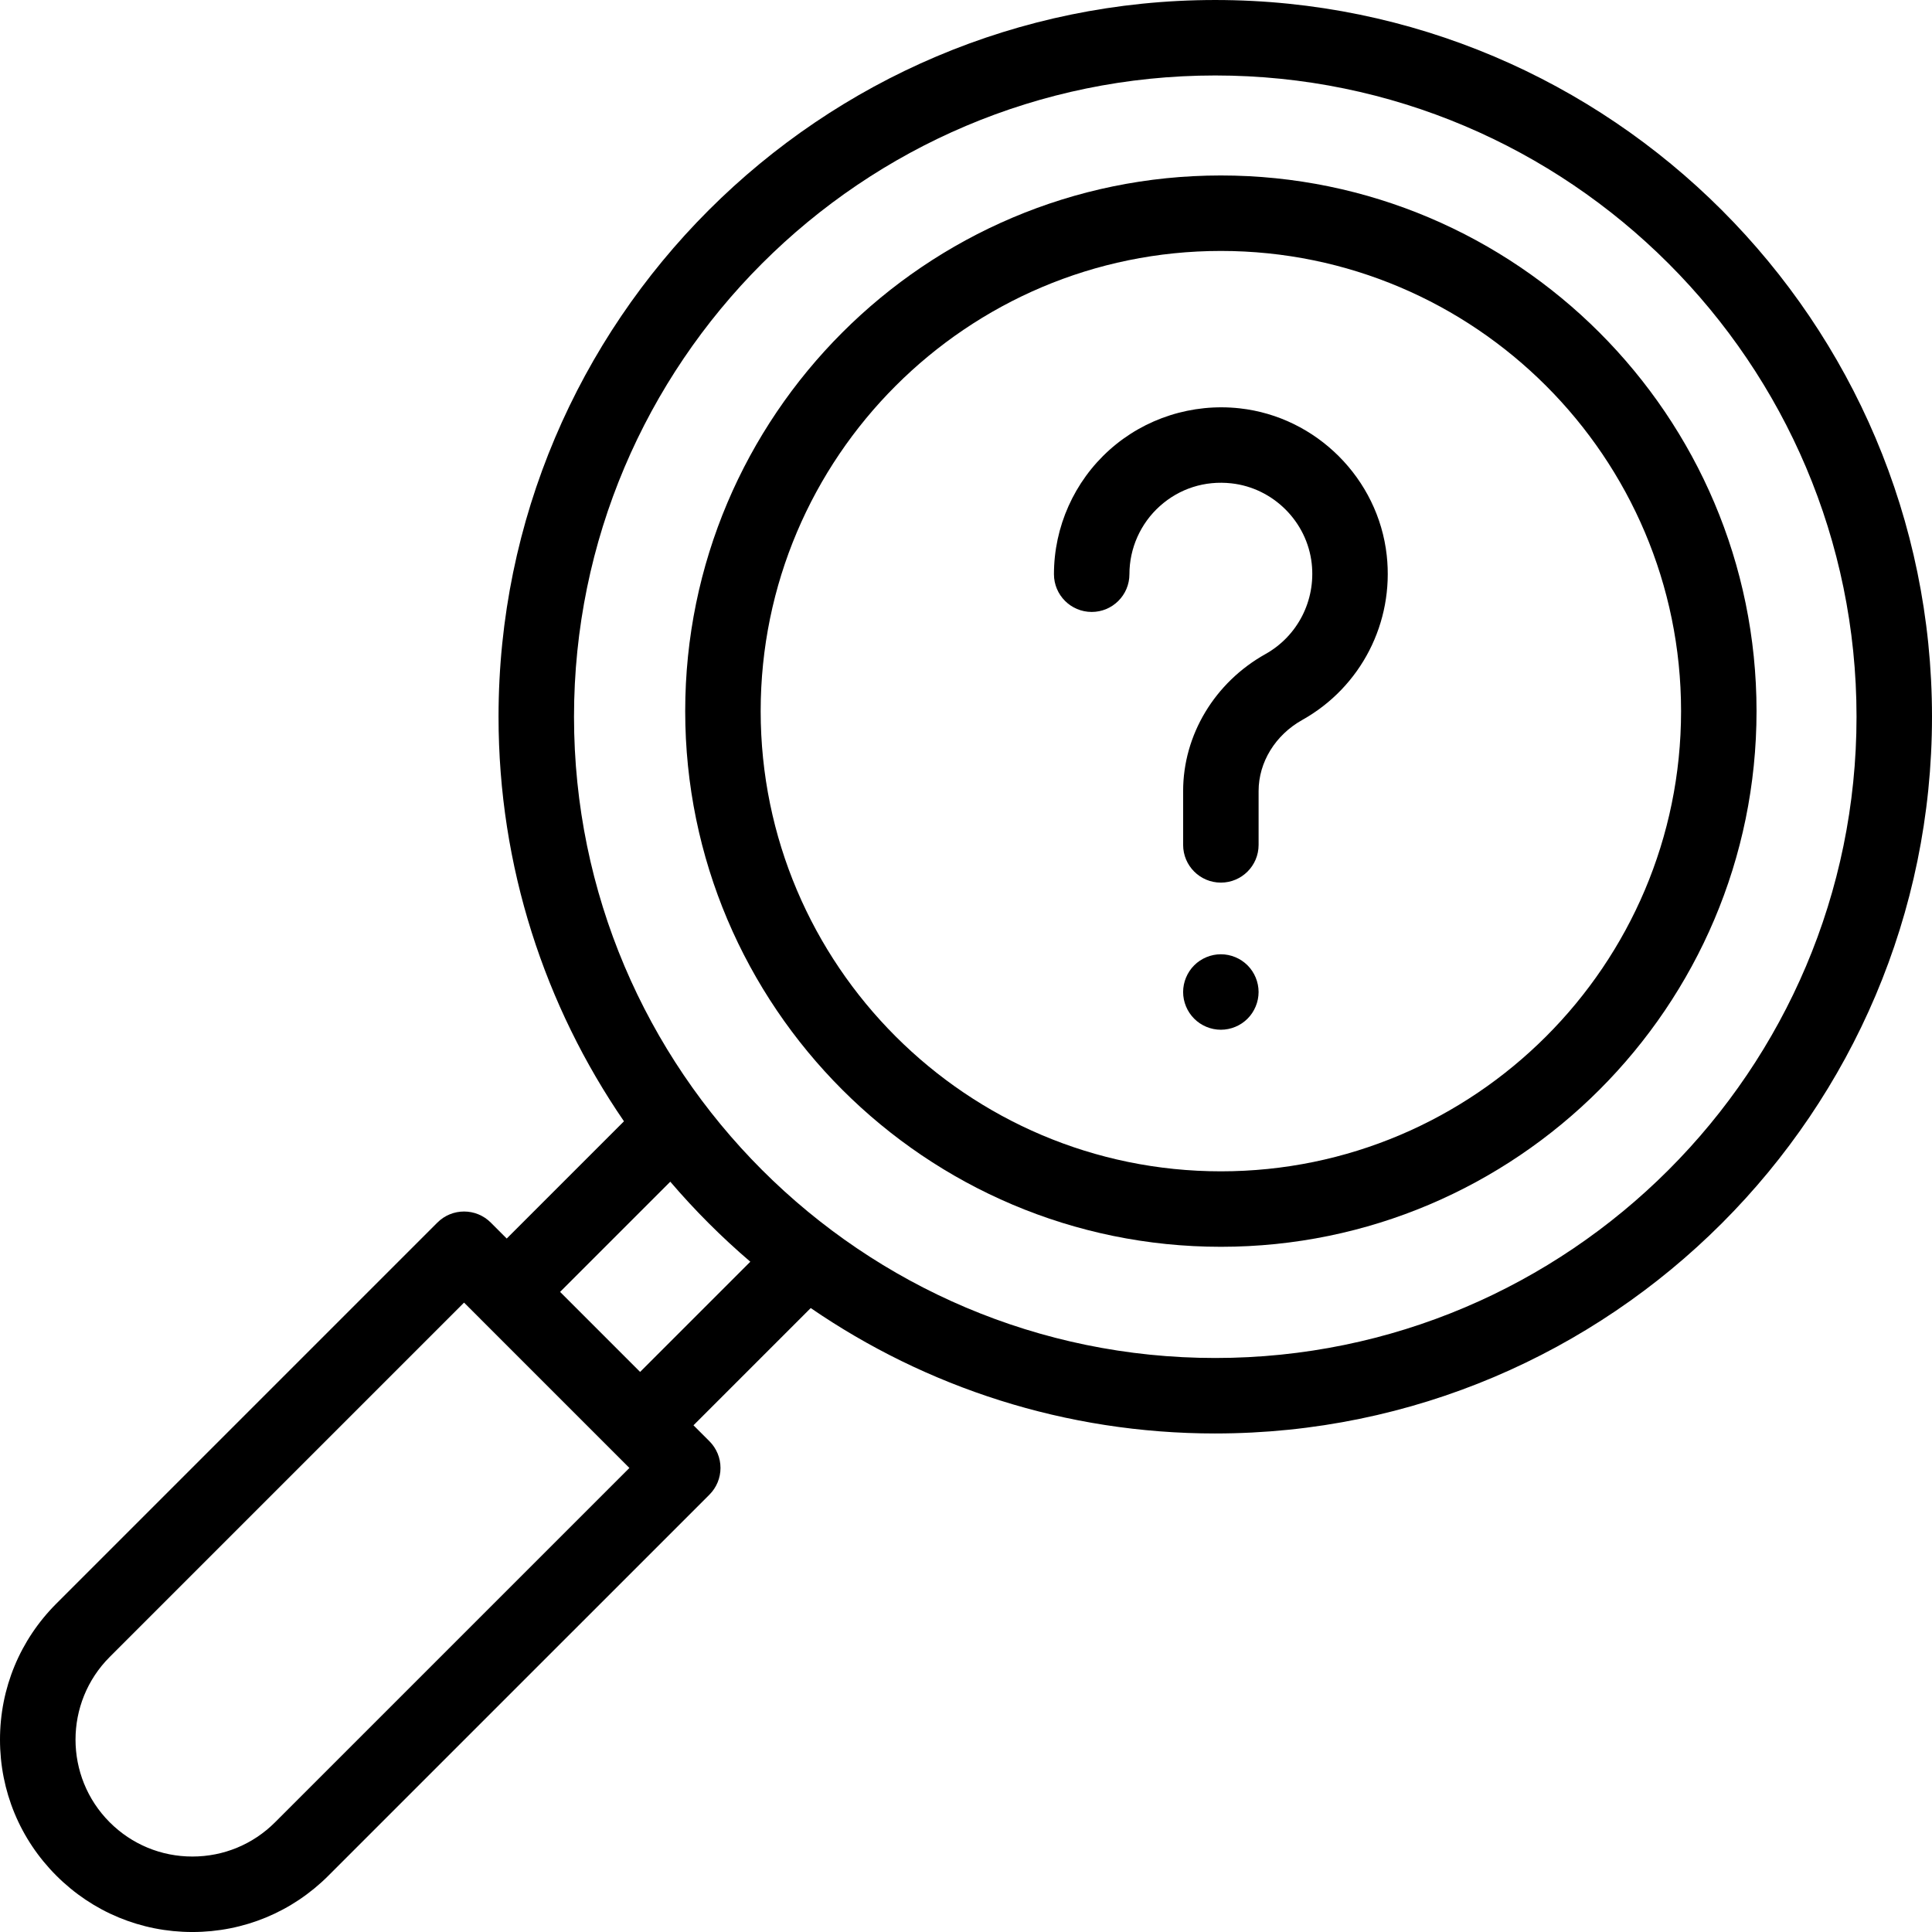
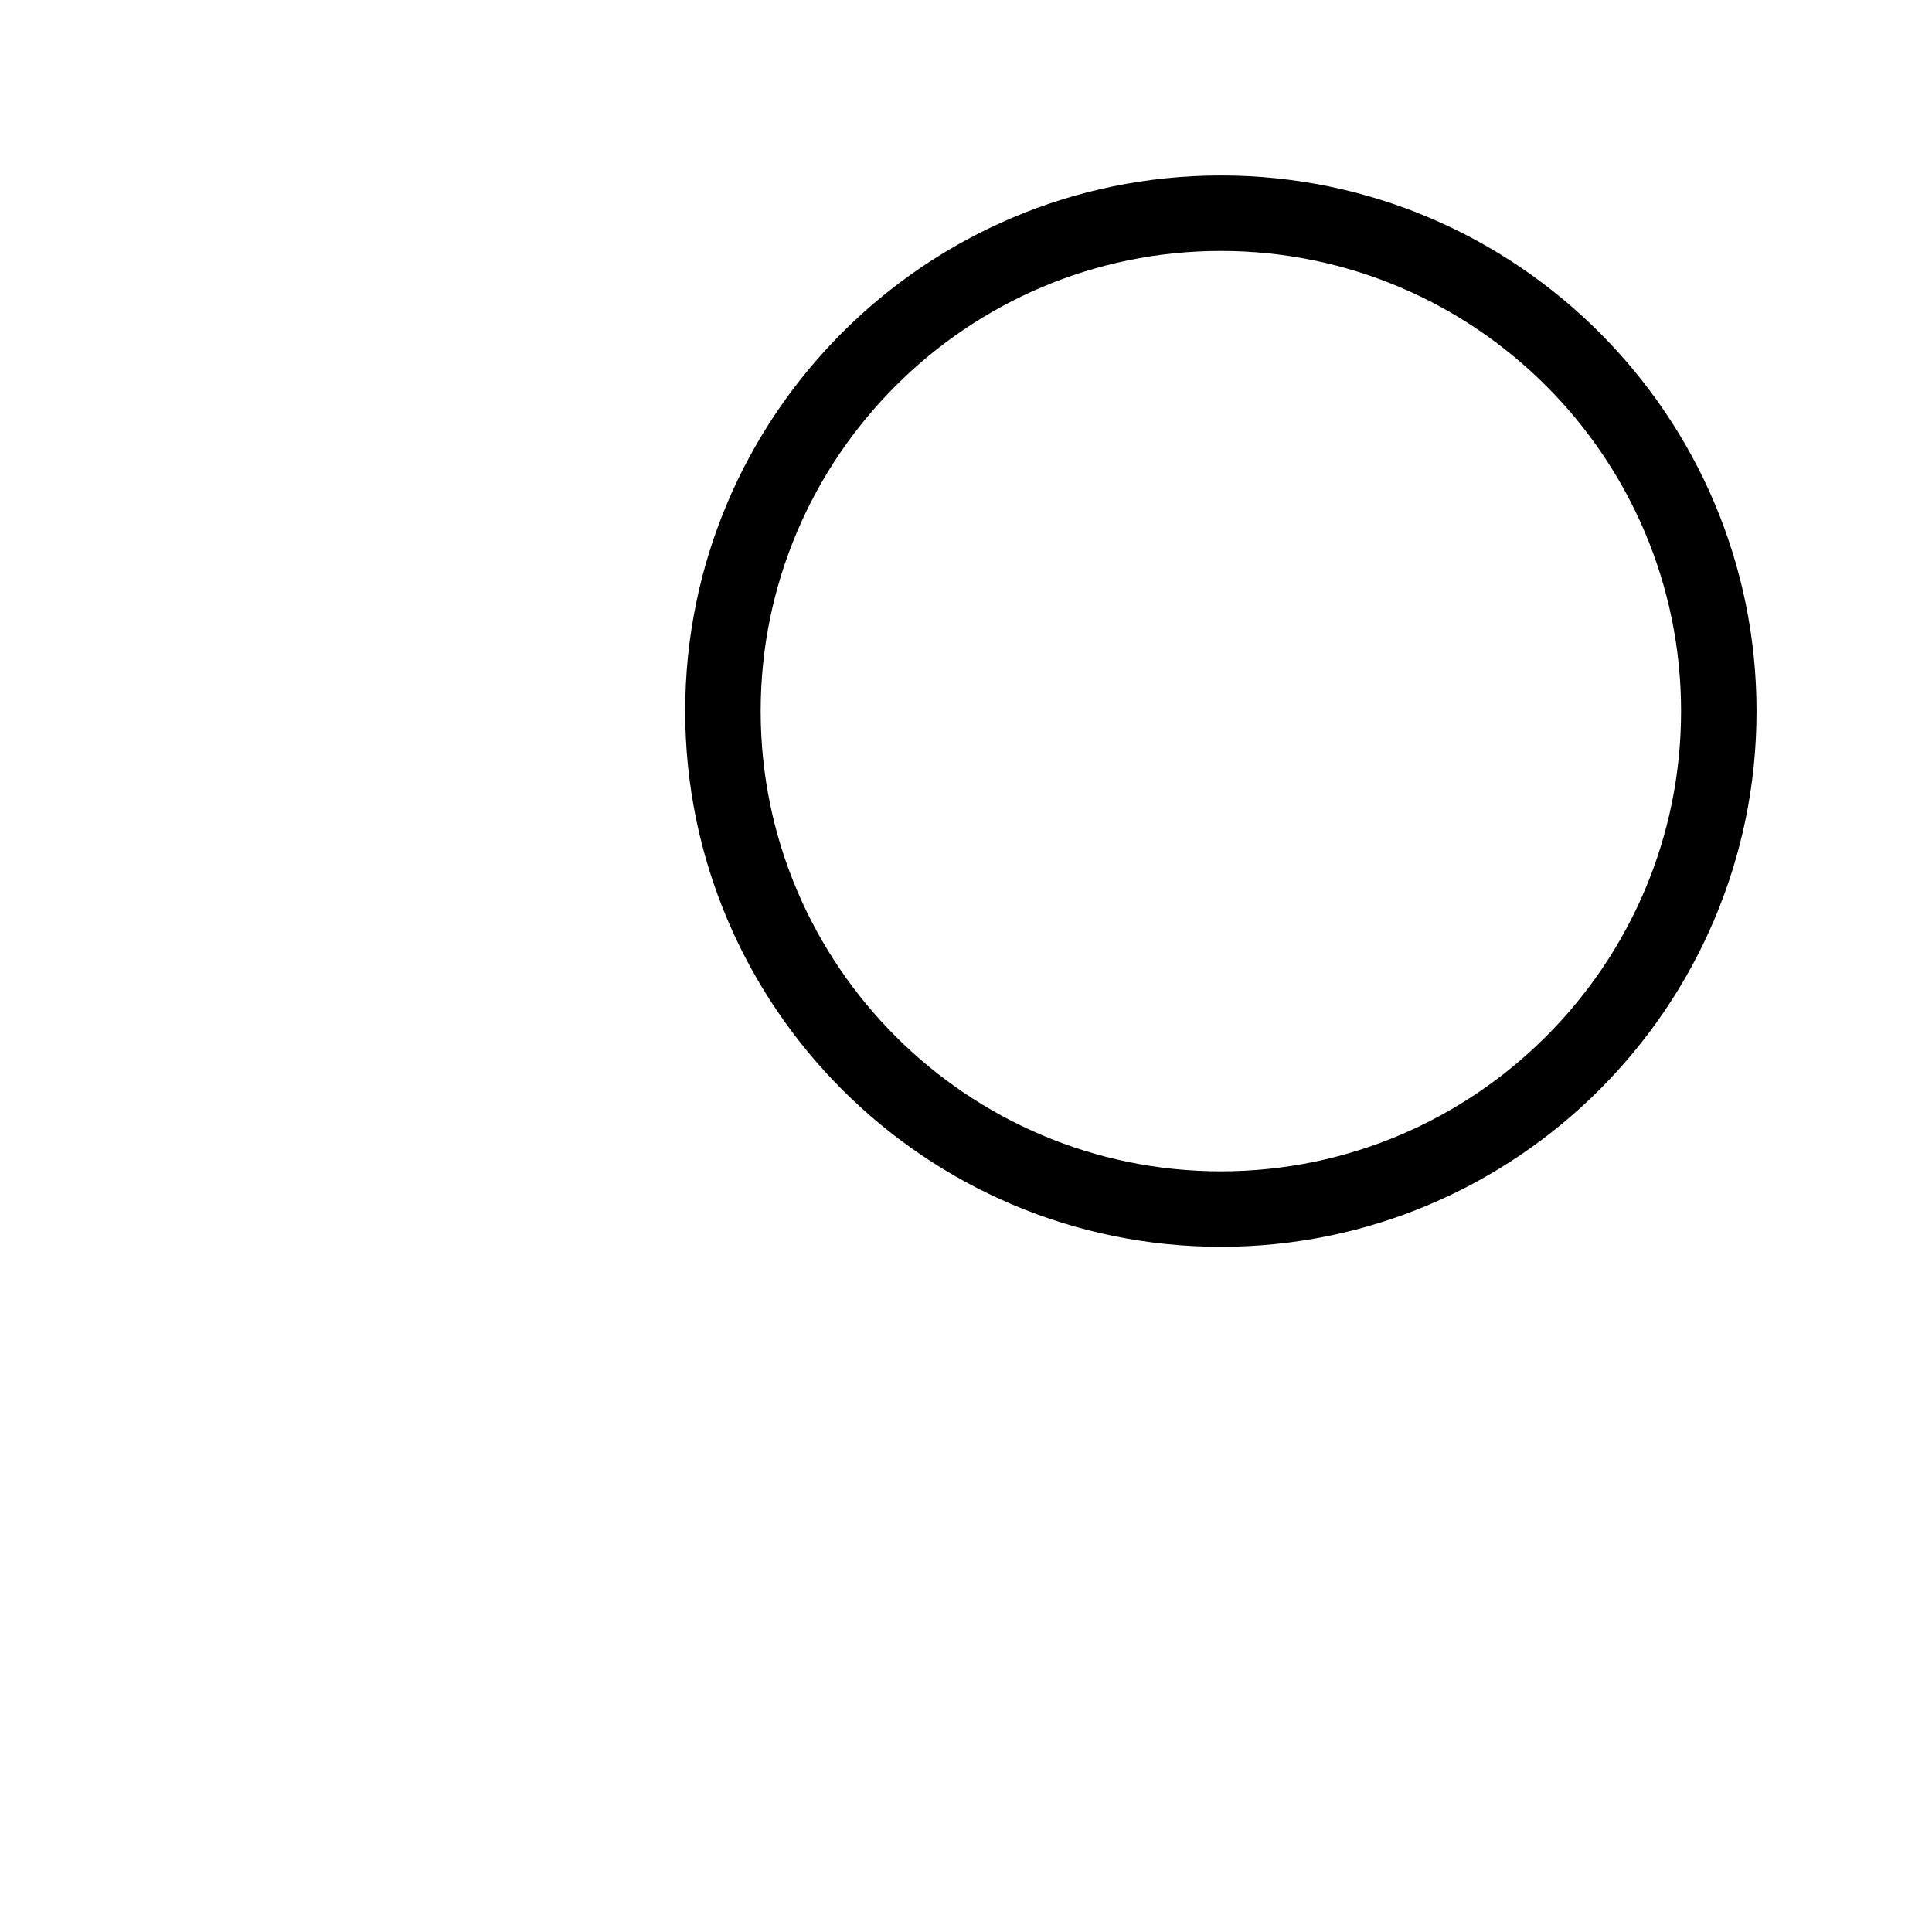
<svg xmlns="http://www.w3.org/2000/svg" height="512pt" viewBox="0 0 512 512" width="512pt">
  <path d="m323.543 330.414c78.273 0 141.957-63.68 141.957-141.957 0-78.273-63.684-141.957-141.957-141.957-78.273 0-141.957 63.684-141.957 141.957 0 78.277 63.684 141.957 141.957 141.957zm0-263.914c67.246 0 121.957 54.711 121.957 121.957 0 67.246-54.711 121.957-121.957 121.957-67.246 0-121.957-54.707-121.957-121.957 0-67.246 54.711-121.957 121.957-121.957zm0 0" />
-   <path d="m322.059 379.883c104.734 0 189.941-85.207 189.941-189.941s-85.207-189.941-189.941-189.941-189.941 85.207-189.941 189.941c0 39.75 12.281 76.676 33.238 107.211l-31.07 31.07-4.23-4.23c-3.906-3.906-10.238-3.906-14.145 0l-100.977 100.977c-9.629 9.629-14.934 22.434-14.934 36.051 0 13.617 5.305 26.418 14.934 36.047s22.43 14.934 36.047 14.934c13.617 0 26.422-5.305 36.051-14.934l100.98-100.977c1.875-1.875 2.926-4.418 2.926-7.07 0-2.652-1.051-5.199-2.926-7.074l-4.234-4.23 31.07-31.07c30.535 20.957 67.465 33.238 107.211 33.238zm0-359.883c93.707 0 169.941 76.234 169.941 169.941 0 93.707-76.234 169.941-169.941 169.941-93.703 0-169.941-76.234-169.941-169.941 0-93.707 76.238-169.941 169.941-169.941zm-249.168 462.926c-5.855 5.852-13.633 9.074-21.91 9.074-8.277 0-16.055-3.223-21.906-9.074-12.082-12.078-12.082-31.734 0-43.816l93.906-93.906 4.23 4.227c0 .004.004.004.004.008l39.582 39.582zm96.746-119.355-21.207-21.207 29.203-29.203c6.504 7.609 13.598 14.703 21.207 21.207zm0 0" />
-   <path d="m289.309 162.172c5.523 0 10-4.477 10-10 0-6.883 2.945-13.465 8.074-18.059 5.203-4.66 11.934-6.797 18.961-6.02 11.102 1.227 20.051 10.176 21.277 21.277 1.078 9.789-3.738 19.199-12.277 23.973-13.445 7.52-21.801 21.426-21.801 36.289v14.27c0 5.523 4.477 10 10 10 5.52 0 10-4.477 10-10v-14.27c0-7.629 4.43-14.844 11.562-18.832 15.57-8.707 24.359-25.832 22.395-43.625-2.246-20.332-18.633-36.715-38.961-38.961-12.562-1.387-25.145 2.621-34.5 11-9.359 8.383-14.73 20.395-14.73 32.957 0 5.523 4.477 10 10 10zm0 0" />
-   <path d="m323.539 252.891c-2.629 0-5.207 1.07-7.066 2.93-1.859 1.859-2.934 4.441-2.934 7.07 0 2.641 1.07 5.211 2.934 7.07 1.859 1.867 4.438 2.93 7.066 2.93 2.633 0 5.211-1.062 7.07-2.93 1.859-1.859 2.93-4.441 2.93-7.07s-1.066-5.211-2.93-7.07c-1.859-1.859-4.438-2.93-7.07-2.93zm0 0" />
</svg>